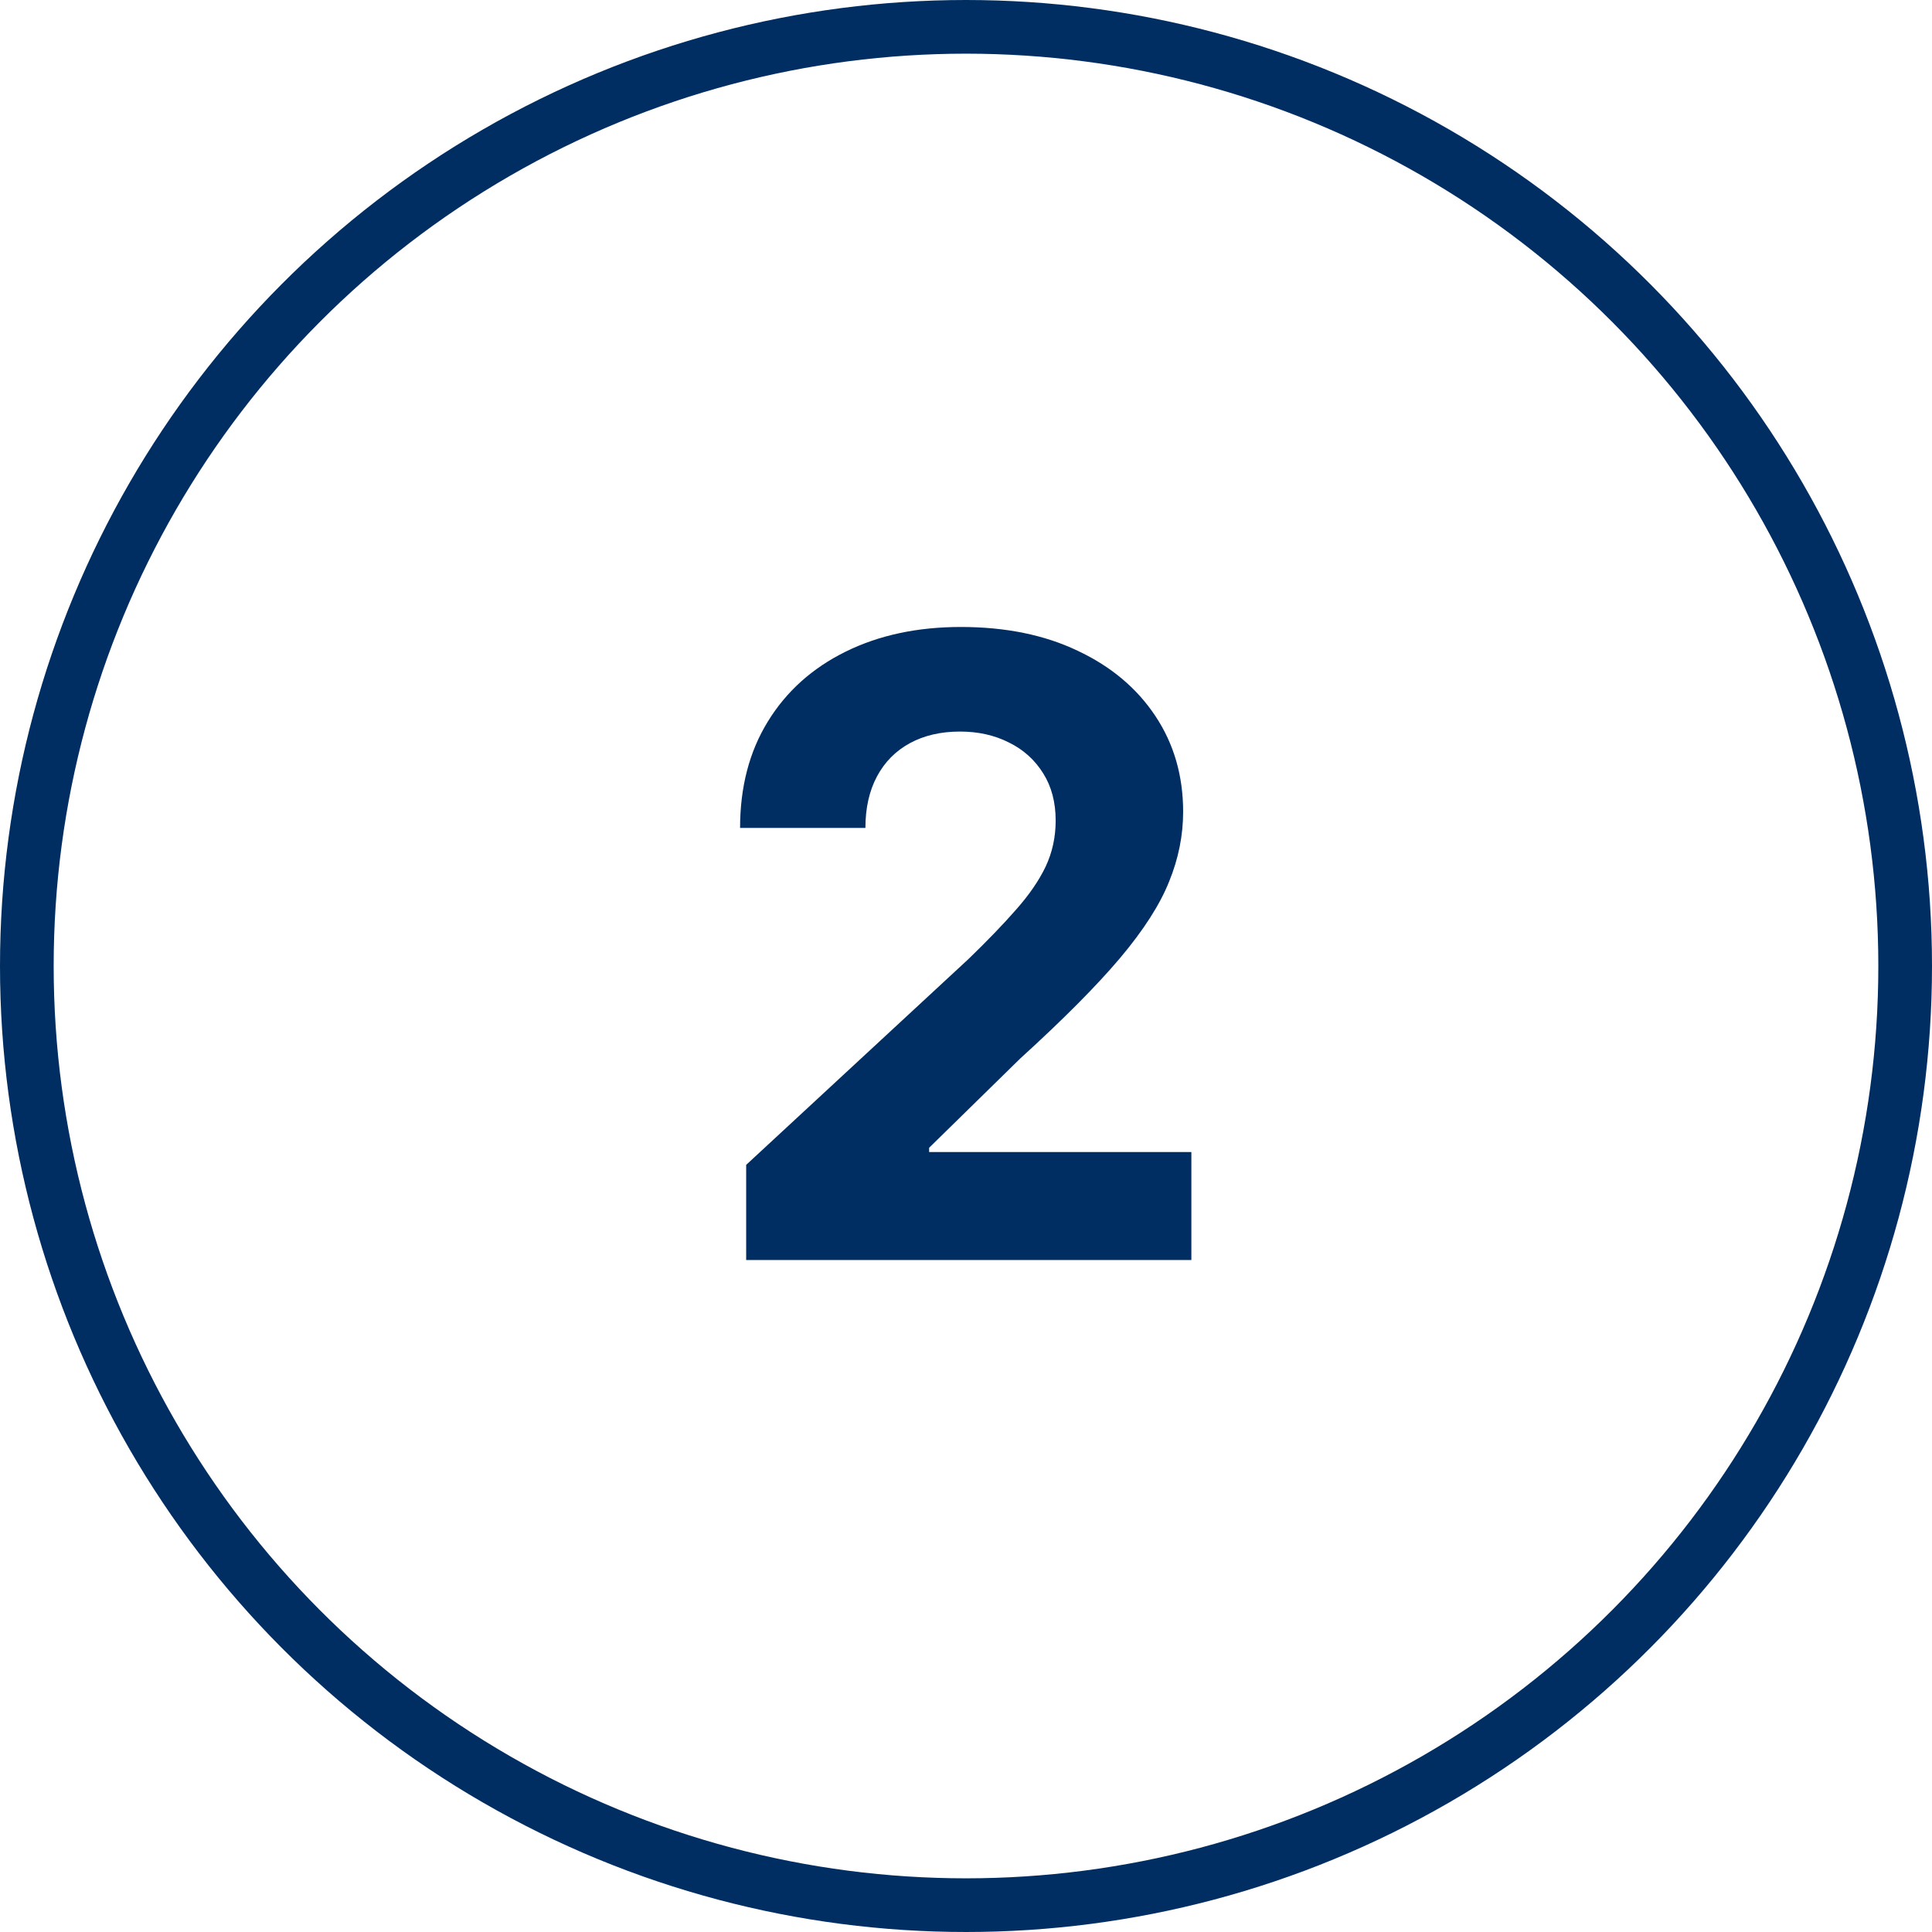
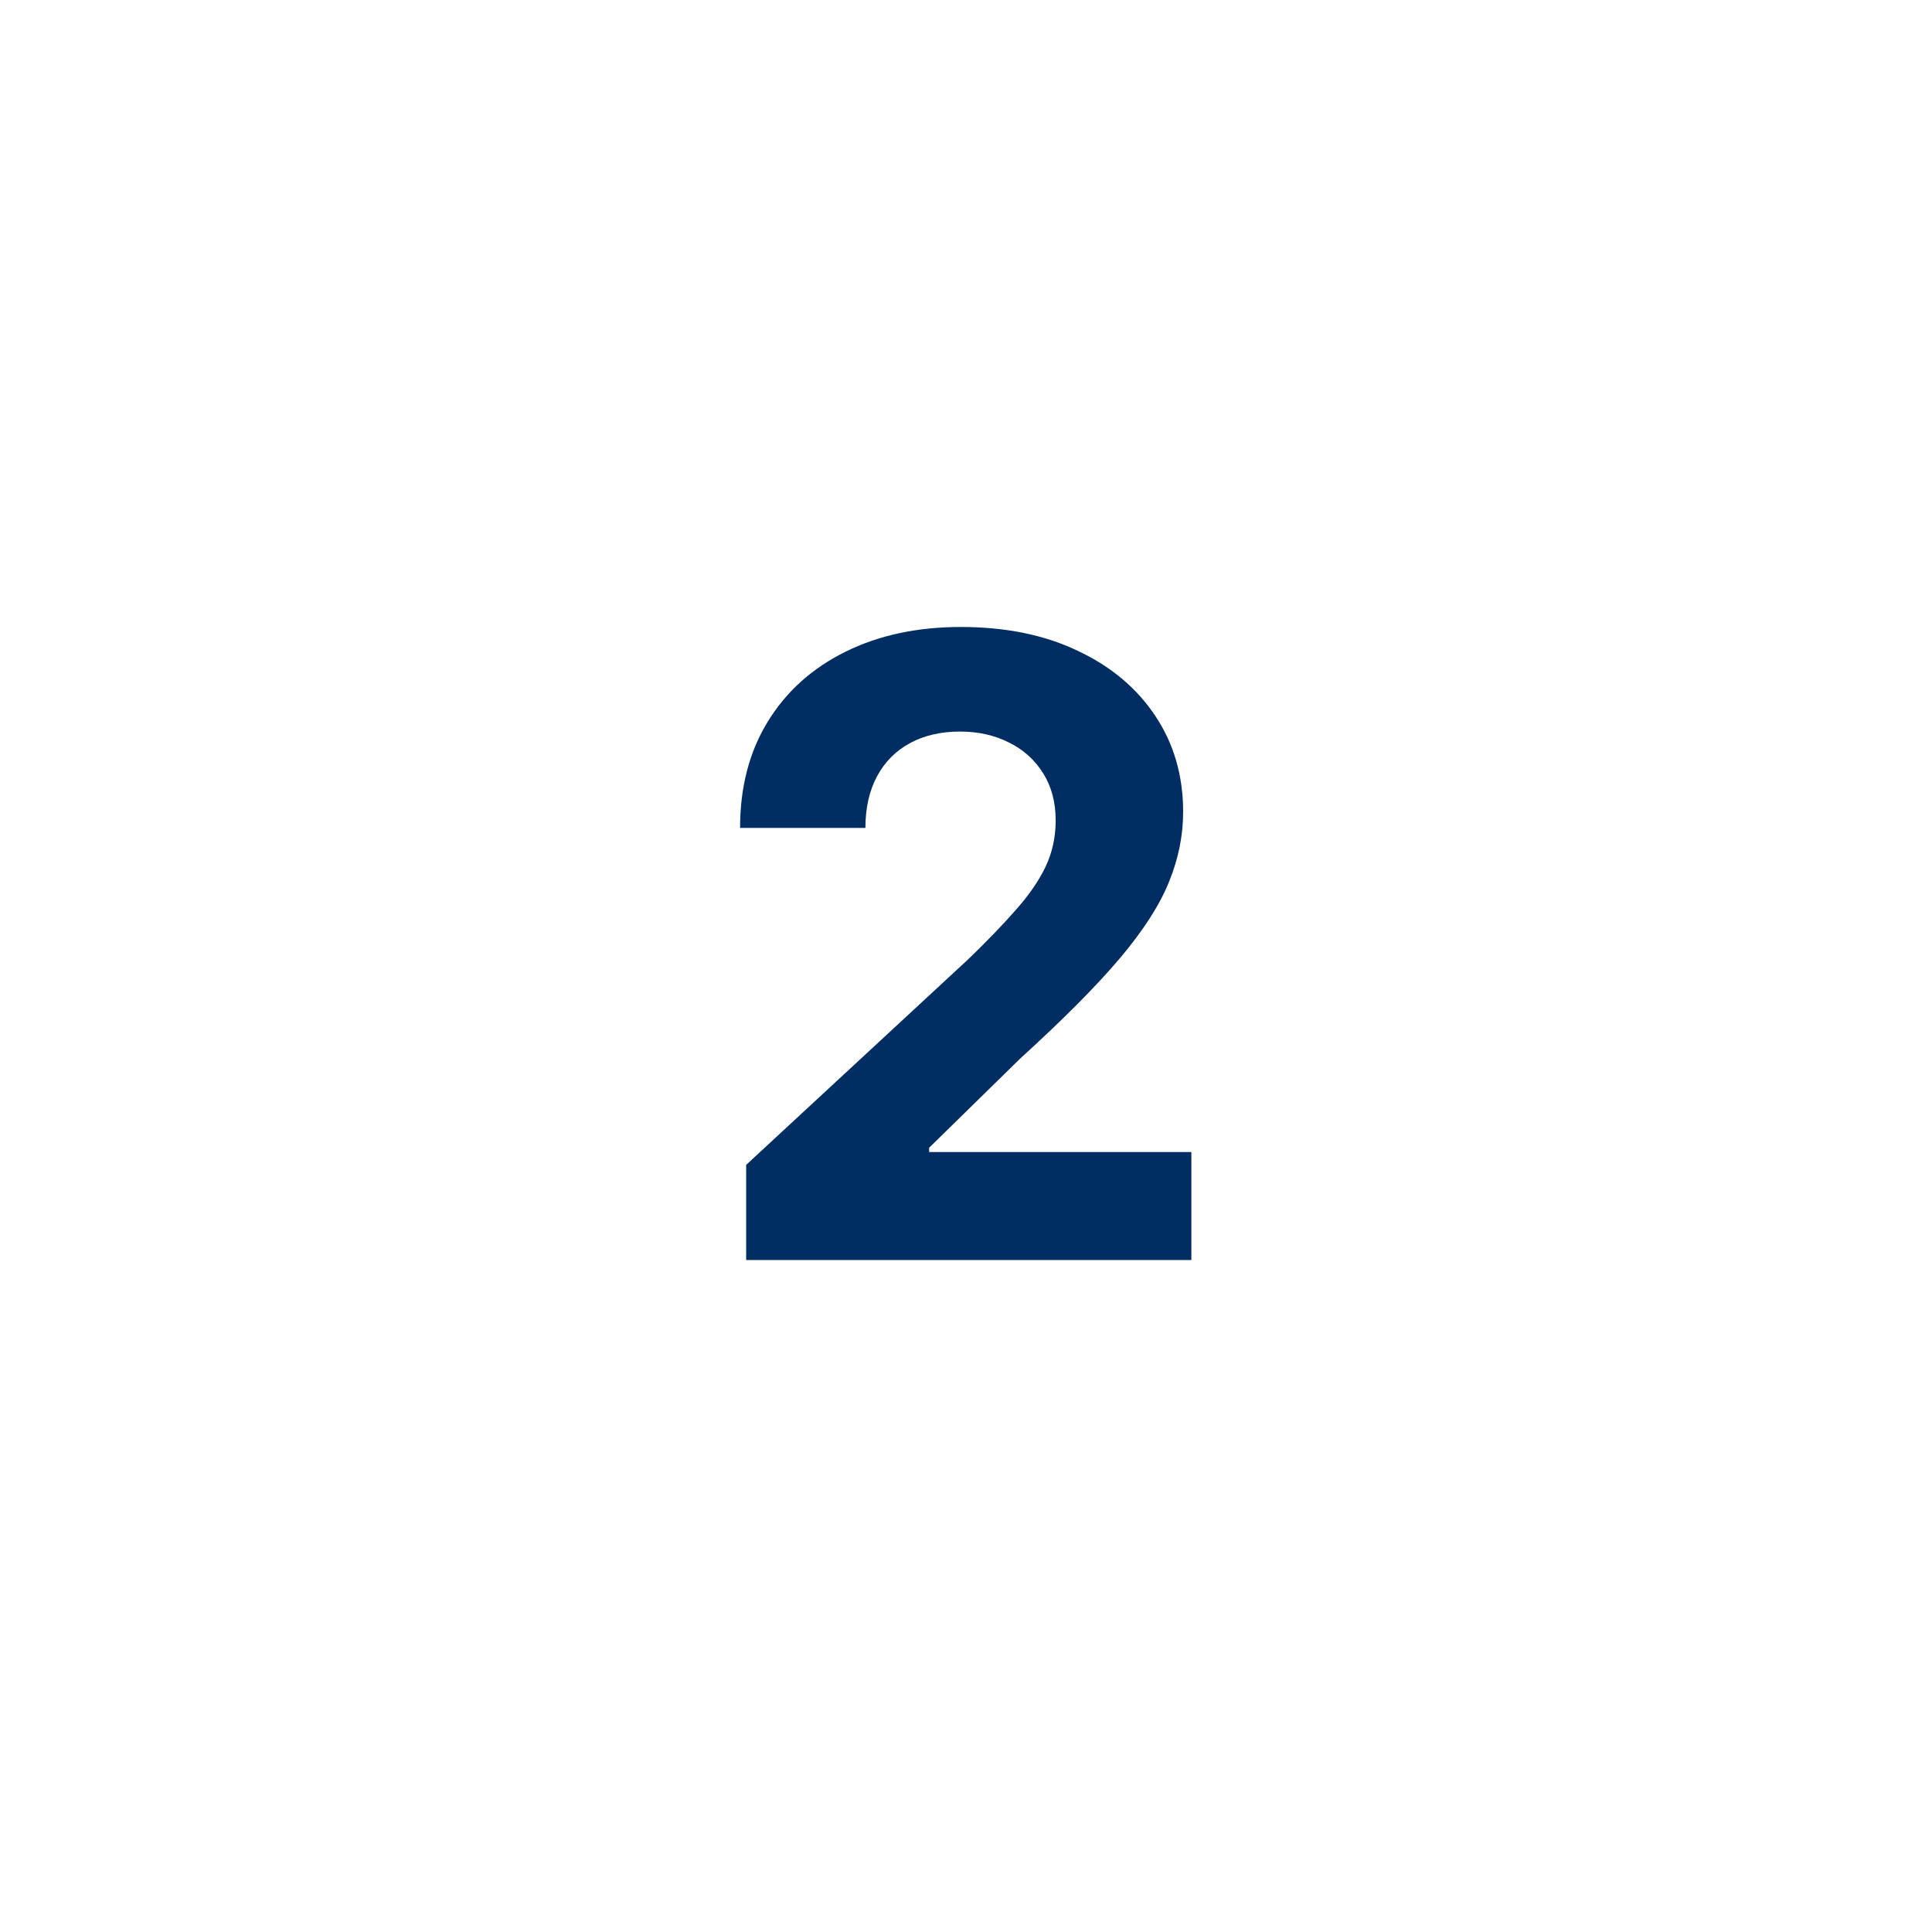
<svg xmlns="http://www.w3.org/2000/svg" width="46" height="46" viewBox="0 0 46 46" fill="none">
  <path d="M17.766 30V27.735L23.059 22.834C23.509 22.399 23.887 22.007 24.192 21.658C24.501 21.31 24.736 20.968 24.896 20.634C25.055 20.296 25.135 19.93 25.135 19.538C25.135 19.103 25.036 18.727 24.838 18.413C24.639 18.093 24.368 17.849 24.025 17.68C23.681 17.505 23.291 17.418 22.856 17.418C22.401 17.418 22.004 17.51 21.665 17.694C21.326 17.878 21.065 18.142 20.881 18.485C20.697 18.829 20.605 19.238 20.605 19.712H17.621C17.621 18.74 17.841 17.895 18.282 17.179C18.722 16.462 19.339 15.908 20.133 15.516C20.927 15.124 21.842 14.928 22.878 14.928C23.942 14.928 24.869 15.117 25.658 15.494C26.452 15.867 27.069 16.385 27.509 17.048C27.95 17.711 28.17 18.471 28.17 19.328C28.17 19.889 28.059 20.443 27.836 20.99C27.618 21.537 27.229 22.145 26.667 22.812C26.106 23.476 25.314 24.272 24.293 25.201L22.122 27.328V27.43H28.366V30H17.766Z" fill="#002E62" />
-   <circle cx="23" cy="23" r="22.361" stroke="#002E62" stroke-width="1.278" />
</svg>